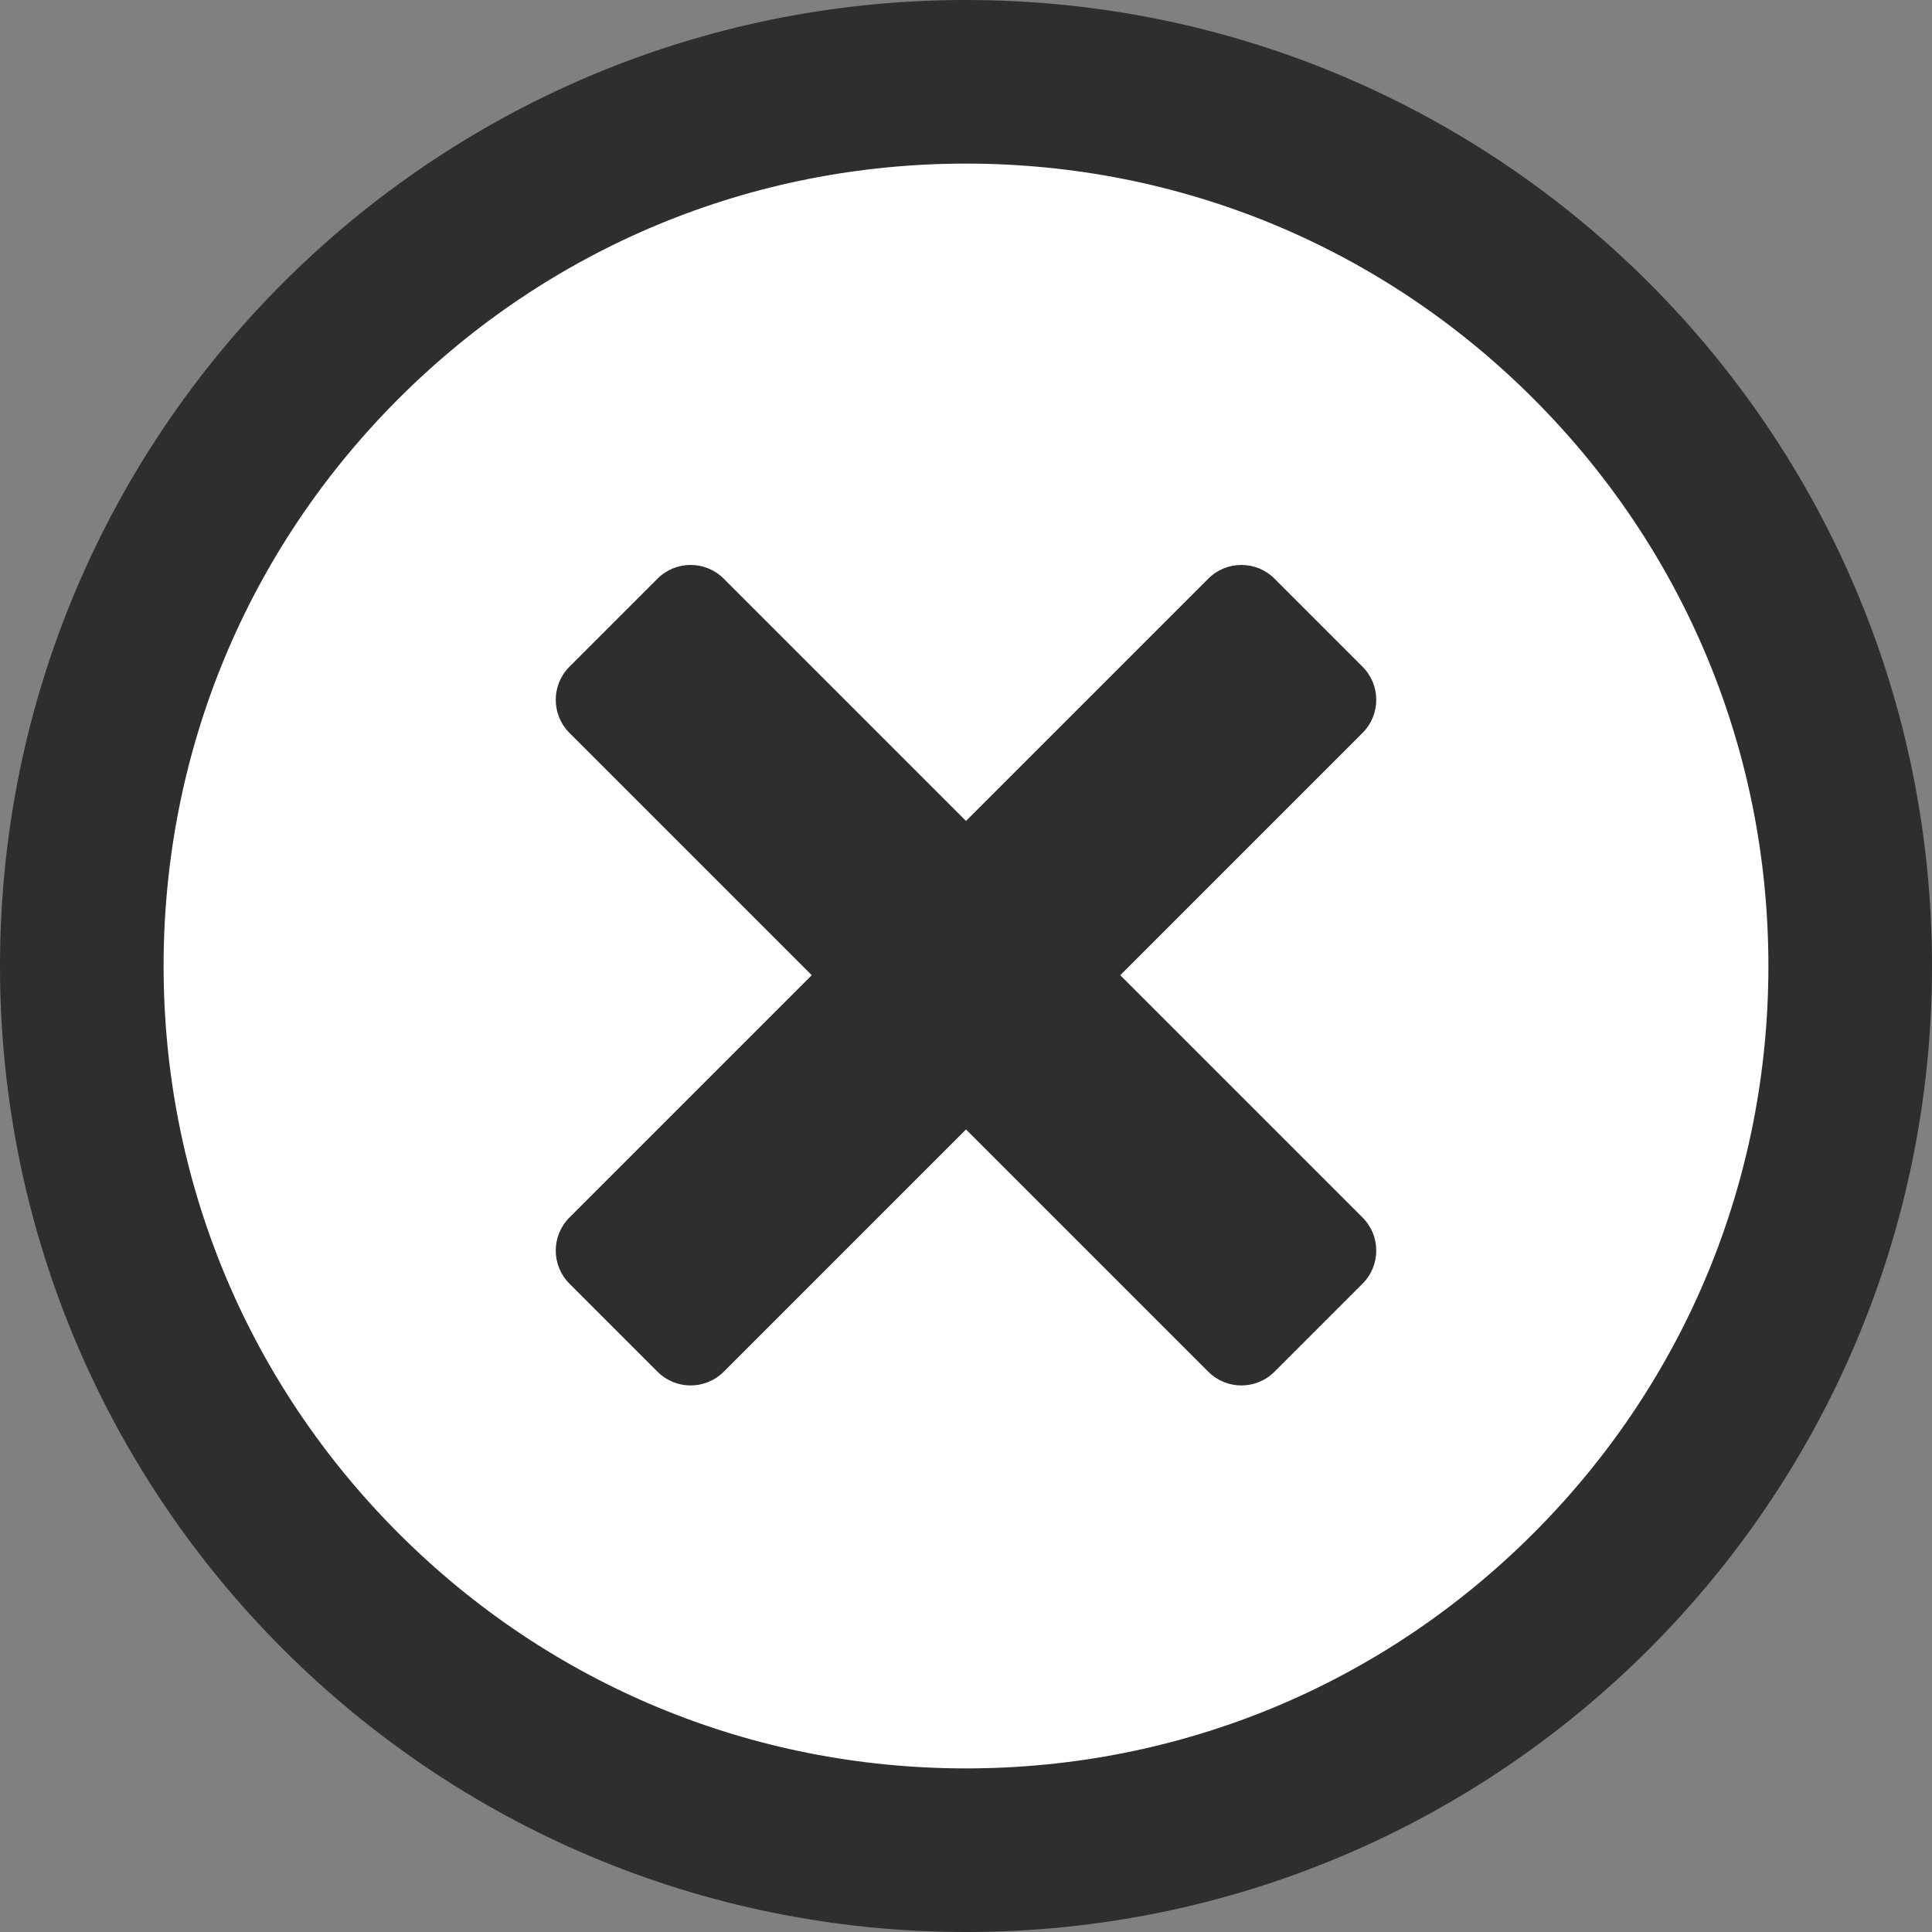
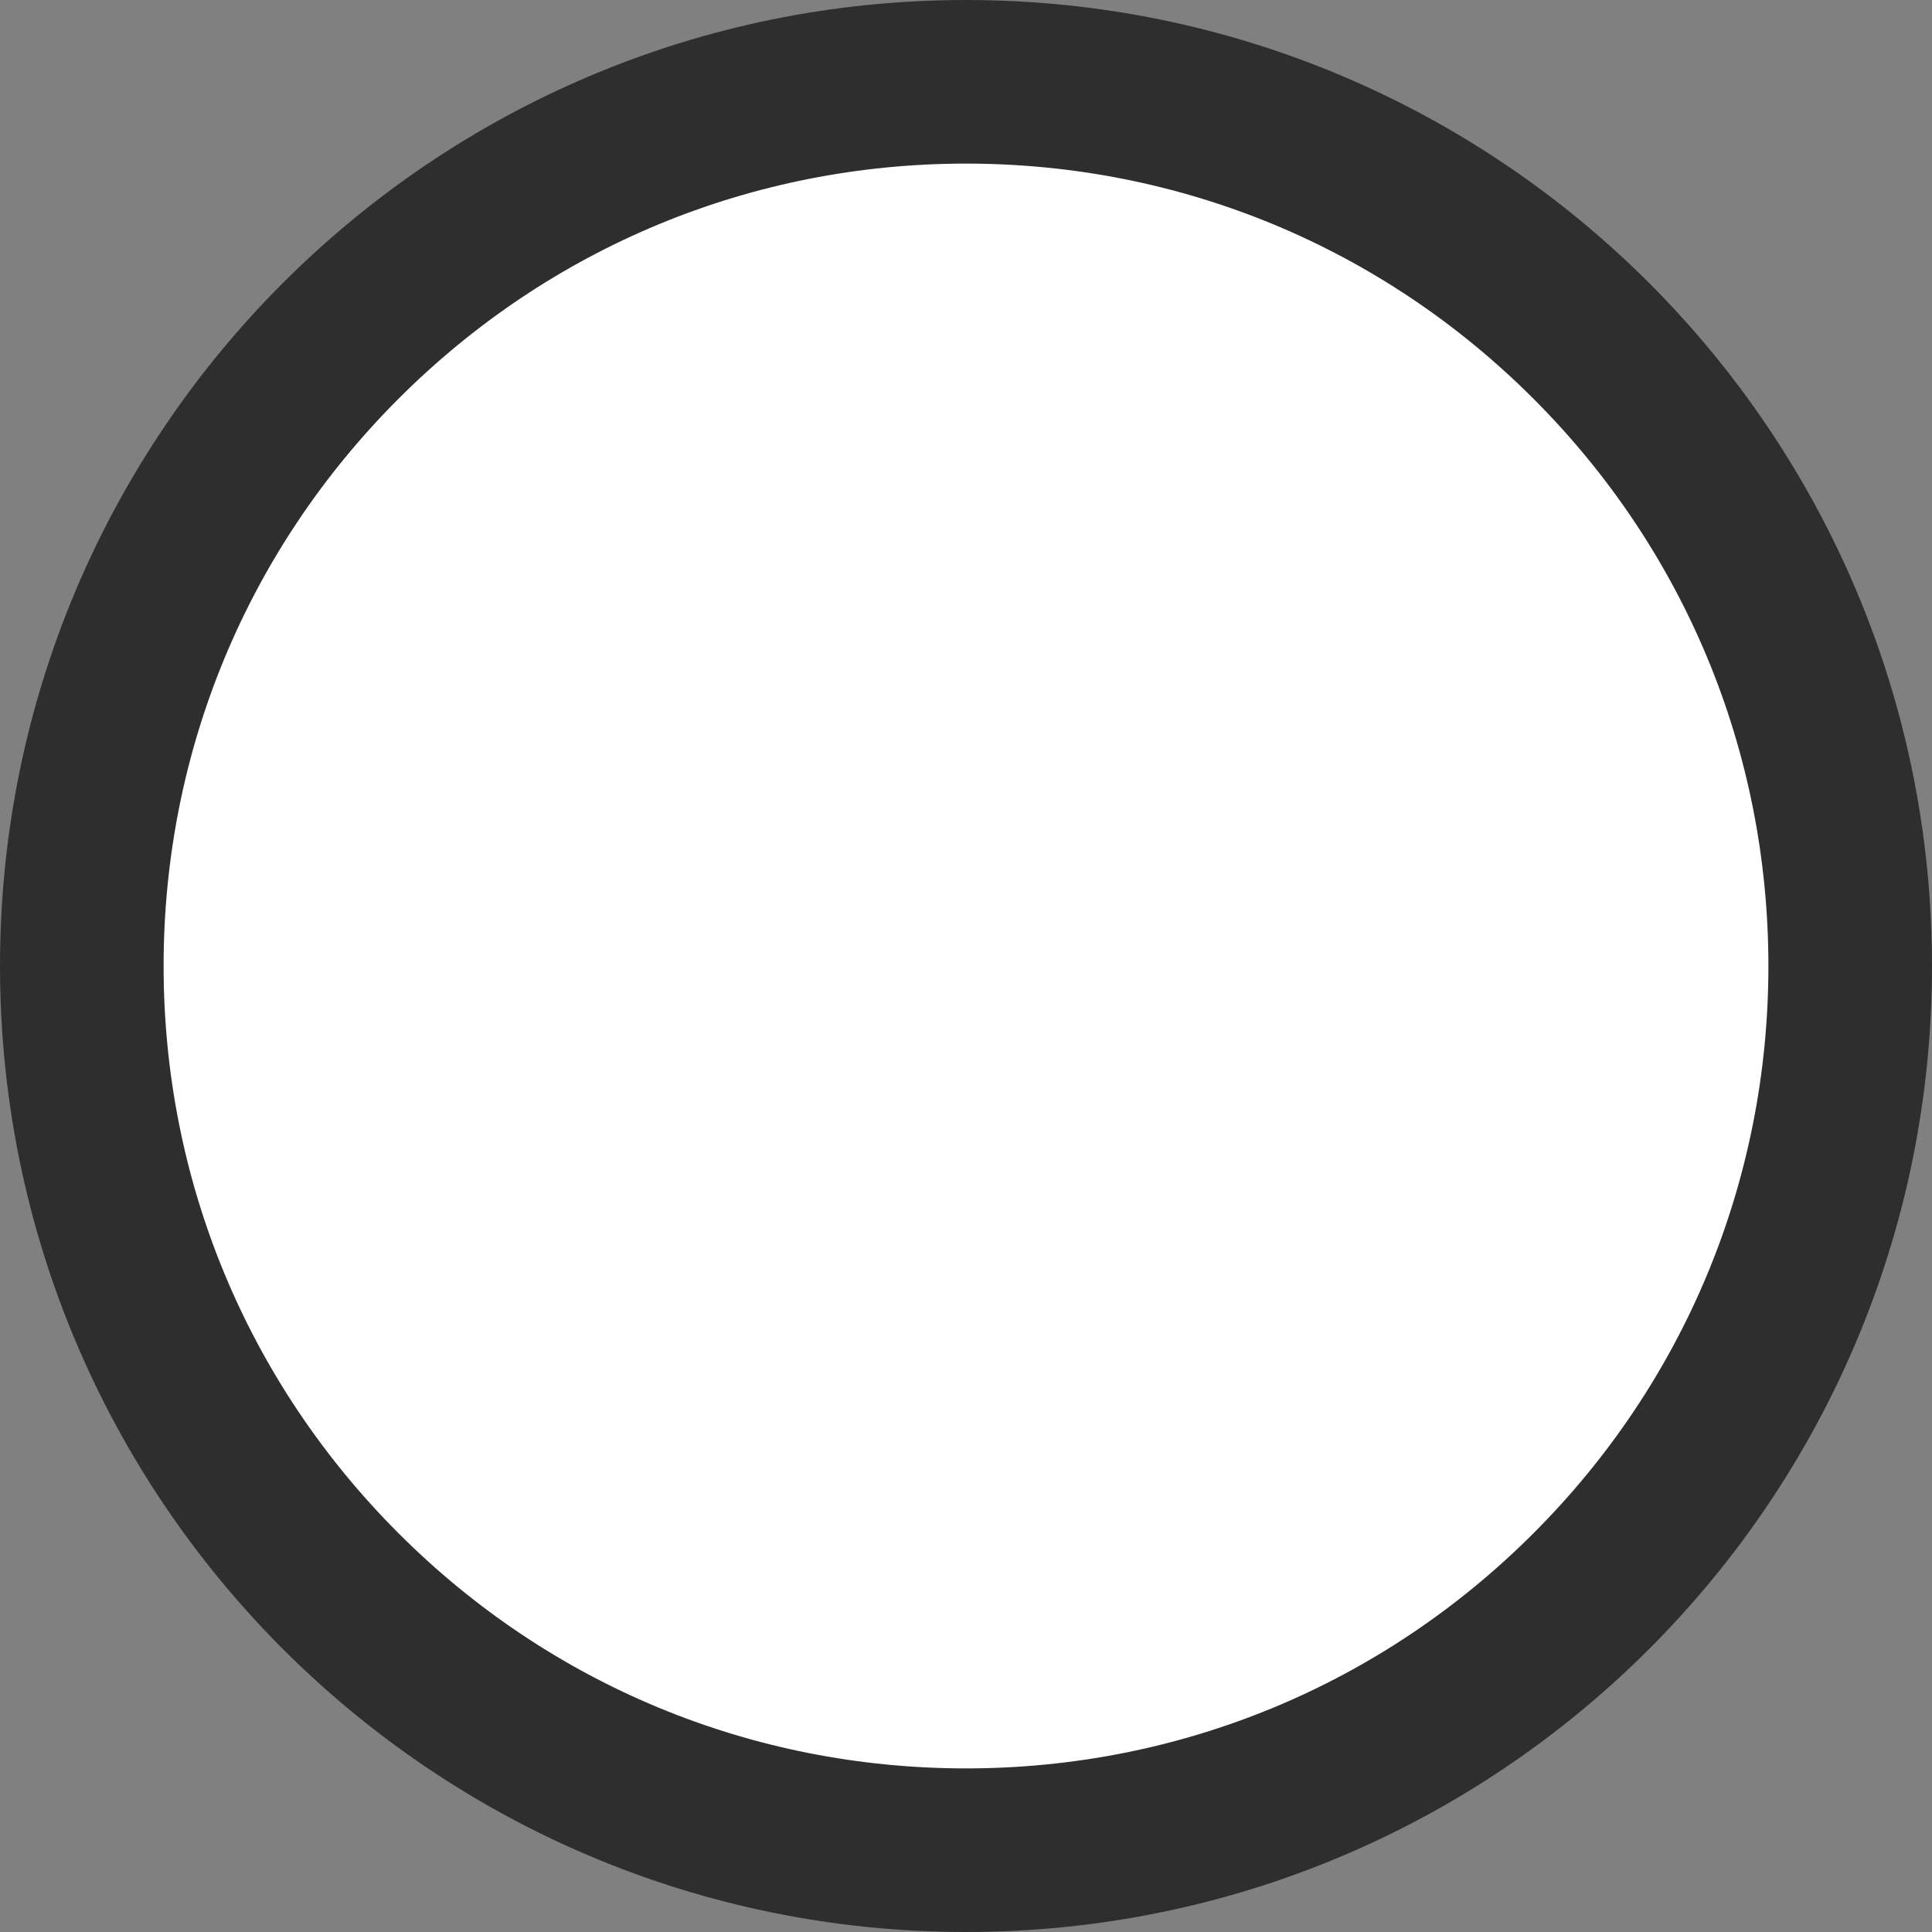
<svg xmlns="http://www.w3.org/2000/svg" id="b" viewBox="0 0 496 496">
  <rect x="0" y="0" width="496" height="496" fill="#808080" stroke="none" />
  <defs>
    <style>.d{fill:#fff;}.e{fill:#2e2e2e;}</style>
  </defs>
  <g id="c">
    <path class="d" d="m248,475c-60.63,0-117.64-23.61-160.51-66.49-42.87-42.88-66.49-99.88-66.49-160.51s23.61-117.64,66.49-160.51S187.37,21,248,21s117.64,23.61,160.51,66.49,66.49,99.88,66.49,160.51-23.61,117.64-66.49,160.51c-42.88,42.87-99.88,66.49-160.51,66.49Z" />
    <path class="e" d="m248,42c55.02,0,106.76,21.43,145.66,60.34,38.91,38.91,60.34,90.64,60.34,145.66s-21.43,106.76-60.34,145.66c-38.91,38.91-90.64,60.34-145.66,60.34s-106.76-21.43-145.66-60.34c-38.91-38.91-60.34-90.64-60.34-145.66s21.43-106.76,60.34-145.66c38.91-38.91,90.64-60.34,145.66-60.34m0-42C111.03,0,0,111.03,0,248s111.03,248,248,248,248-111.03,248-248S384.97,0,248,0h0Z" />
-     <path class="e" d="m349.8,188.16l-62.2,62.2,62.2,62.2c4.7,4.7,4.7,12.3,0,17l-22.6,22.6c-4.7,4.7-12.3,4.7-17,0l-62.2-62.2-62.2,62.2c-4.7,4.7-12.3,4.7-17,0l-22.6-22.6c-4.7-4.7-4.7-12.3,0-17l62.2-62.2-62.2-62.2c-4.7-4.7-4.7-12.3,0-17l22.6-22.6c4.7-4.7,12.3-4.7,17,0l62.2,62.2,62.2-62.2c4.7-4.7,12.3-4.7,17,0l22.6,22.6c4.7,4.7,4.7,12.3,0,17h0Z" />
  </g>
</svg>